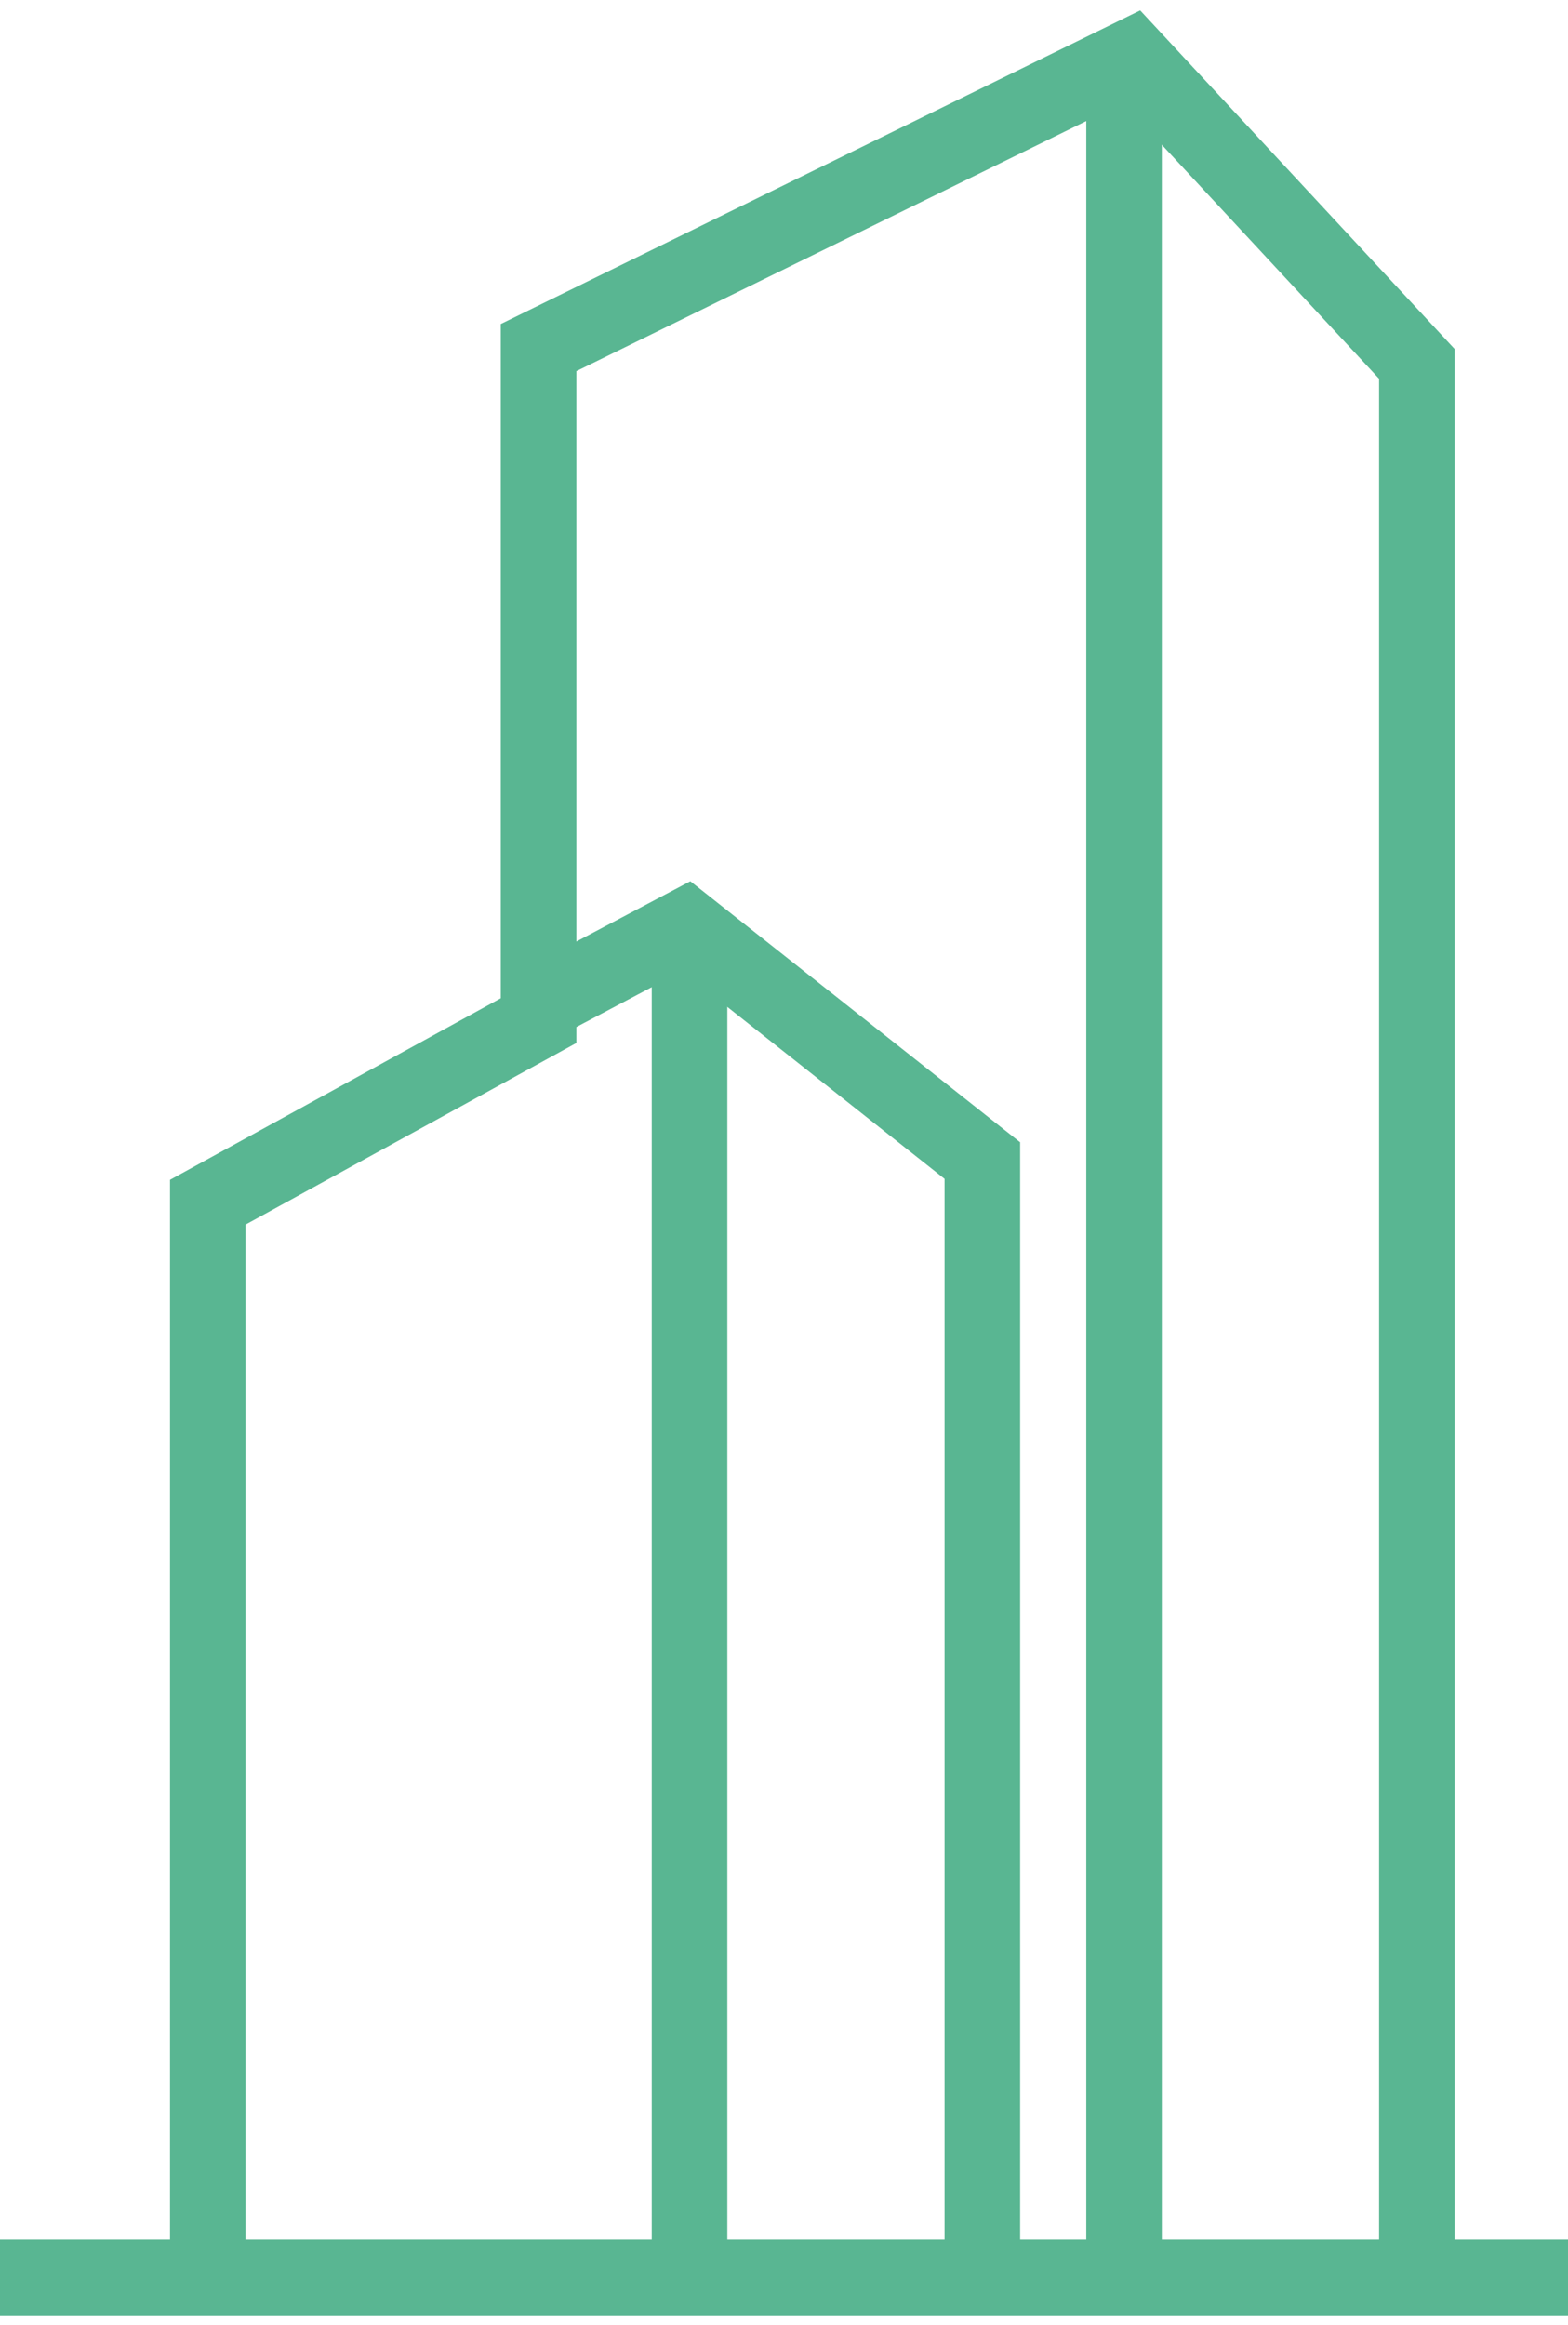
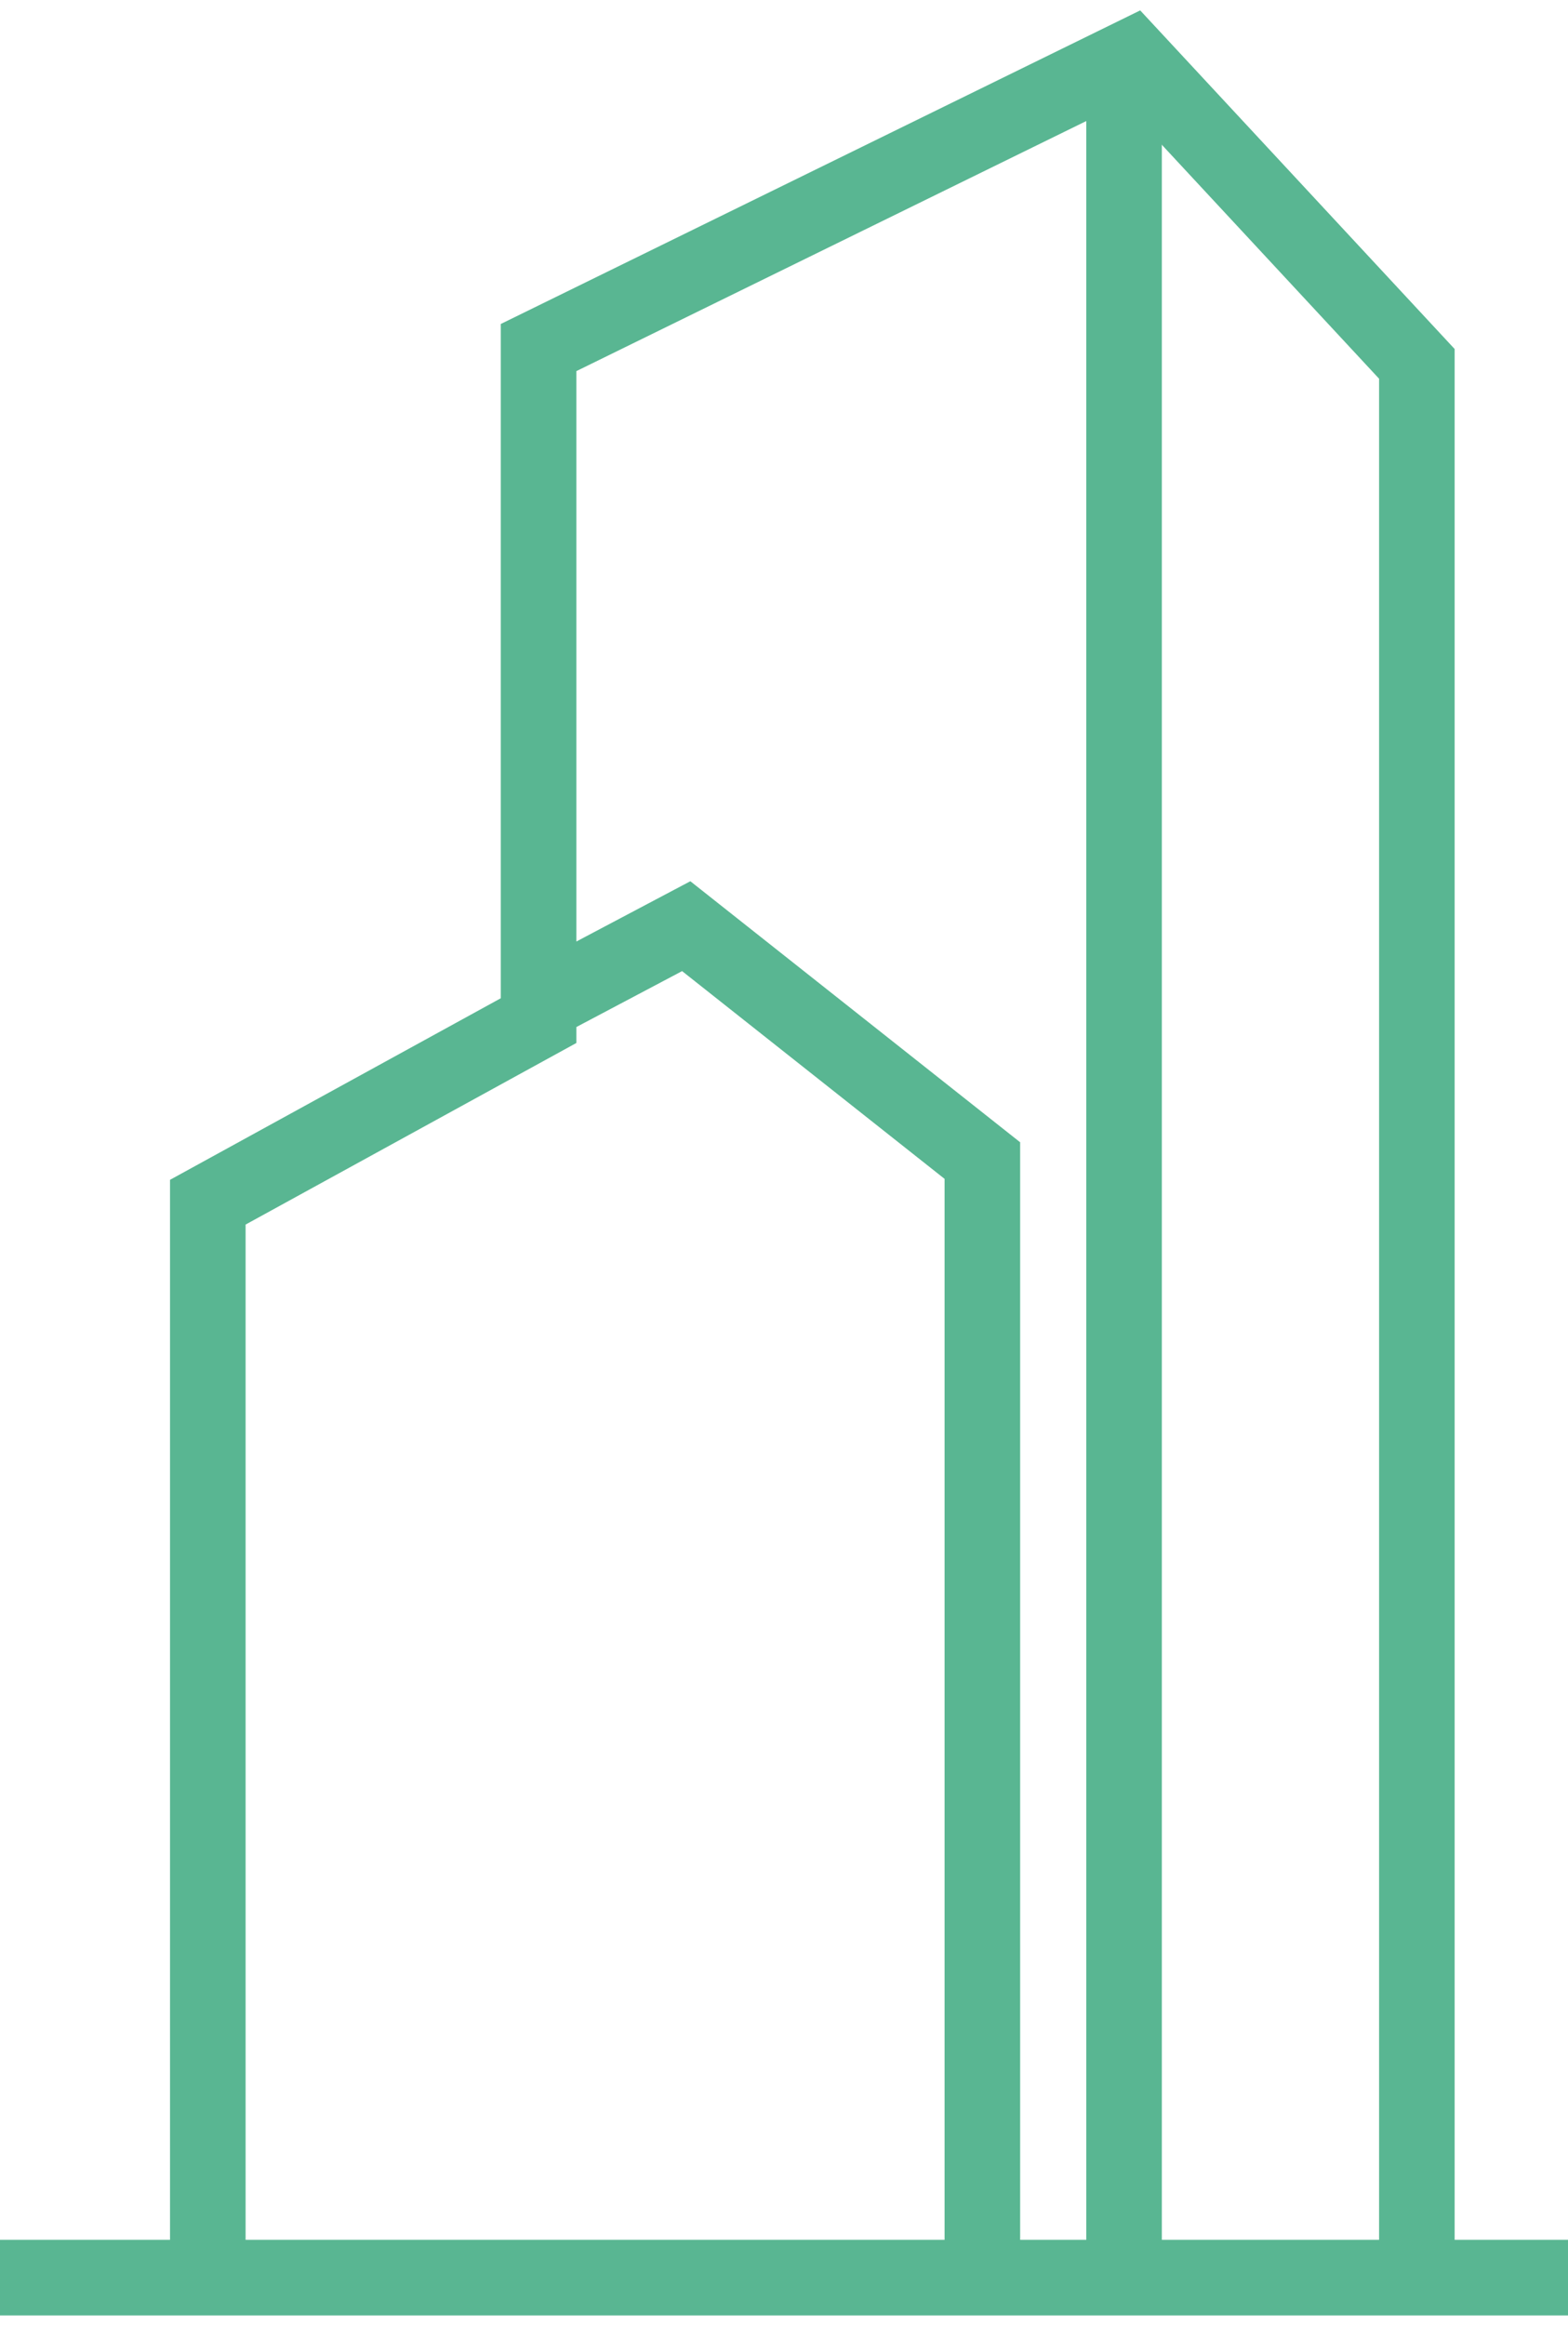
<svg xmlns="http://www.w3.org/2000/svg" width="83px" height="123px" viewBox="0 0 83 123" version="1.1">
  <title>icon_3</title>
  <g id="Page-1" stroke="none" stroke-width="1" fill="none" fill-rule="evenodd">
    <g id="Homepage" transform="translate(-1298, -2222)" stroke="#59B692" stroke-width="4">
      <g id="icon_3" transform="translate(1298, 2225)">
        <line x1="0" y1="117.5" x2="83" y2="117.5" id="Path-13" />
        <polyline id="Path-14" points="75 116 75 16.251 59.901 -3.21964677e-15 28.508 15.388 28.508 50.997 11 60.603 11 116" />
        <polyline id="Path-15" points="28 50.4 36.324 46 52 58.401 52 116" />
-         <line x1="36.5" y1="48" x2="36.5" y2="116" id="Path-16" />
        <line x1="59.5" y1="0" x2="59.5" y2="116" id="Path-17" />
      </g>
    </g>
  </g>
</svg>